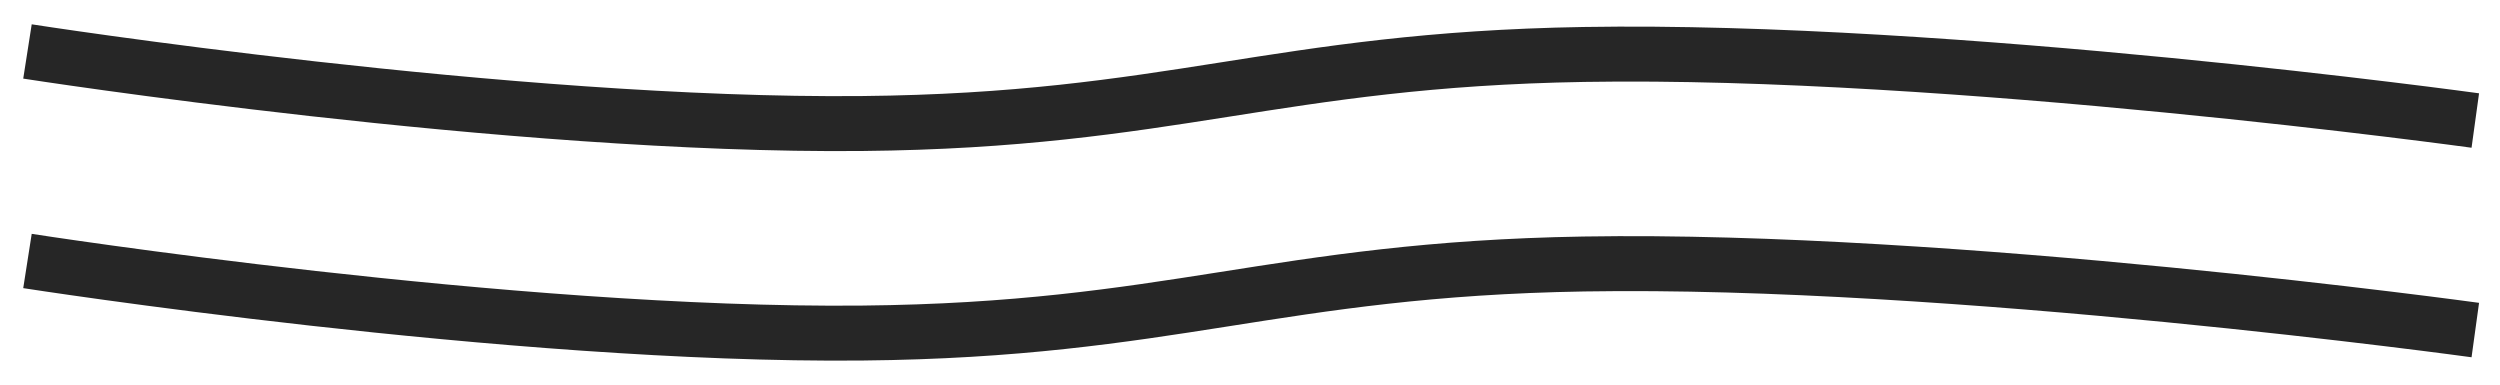
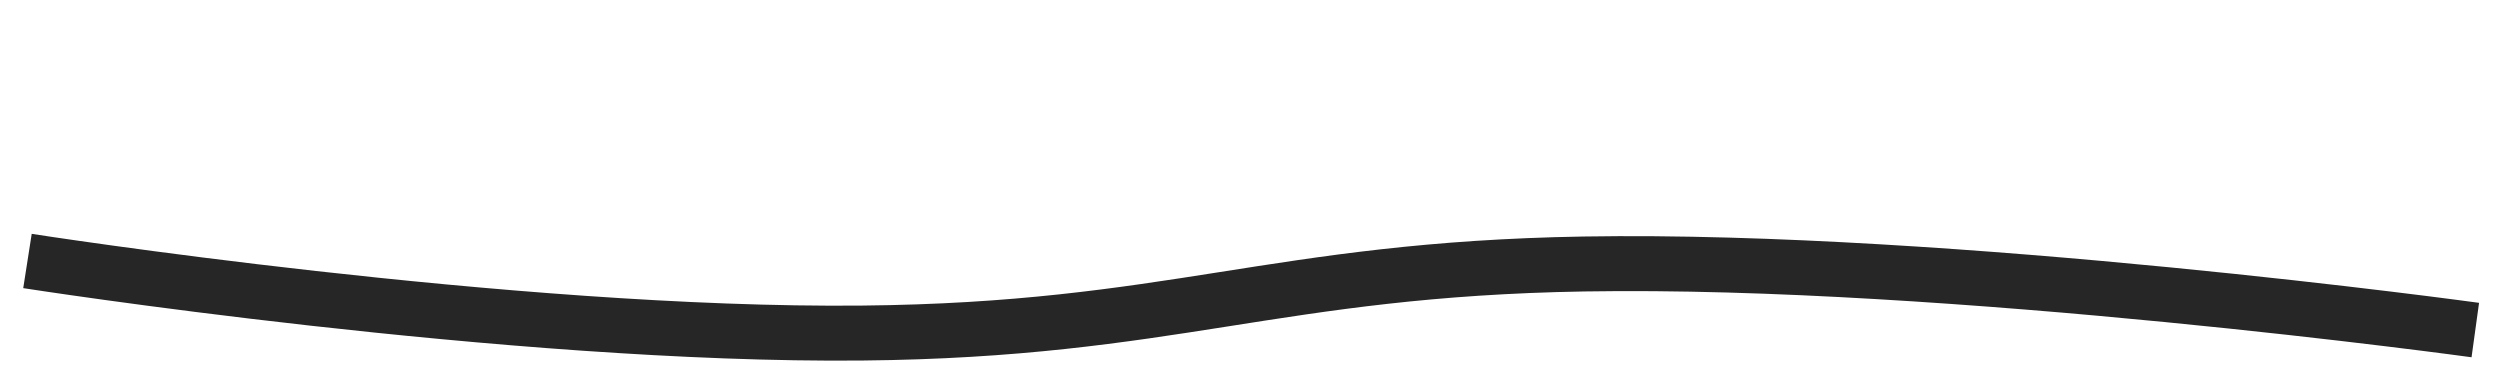
<svg xmlns="http://www.w3.org/2000/svg" width="91" height="14" viewBox="0 0 91 14" fill="none">
-   <path d="M90.101 4.387C90.101 4.387 71.034 1.758 57.654 1.982C46.436 2.171 42.628 4.385 31.387 4.496C18.59 4.622 1 1.873 1 1.873" stroke="#262626" stroke-width="2" />
  <path d="M90.101 12.014C90.101 12.014 71.034 9.385 57.654 9.609C46.436 9.798 42.628 12.012 31.387 12.123C18.59 12.249 1 9.5 1 9.5" stroke="#262626" stroke-width="2" />
</svg>